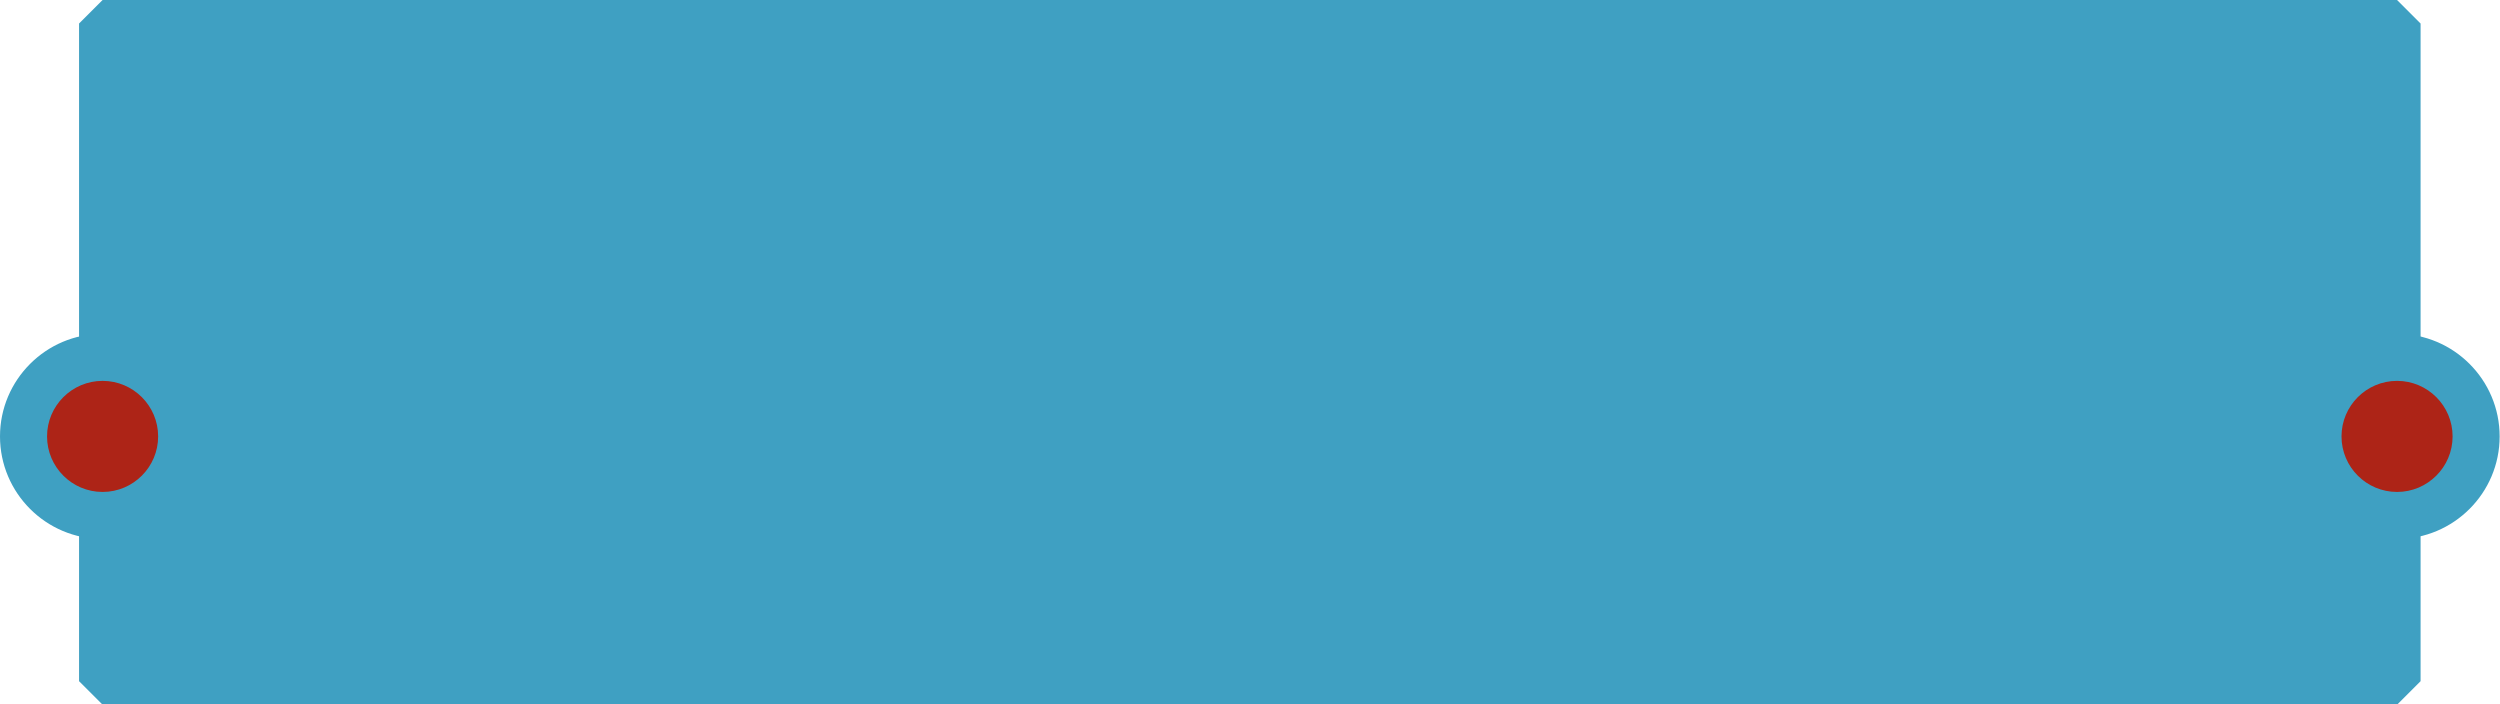
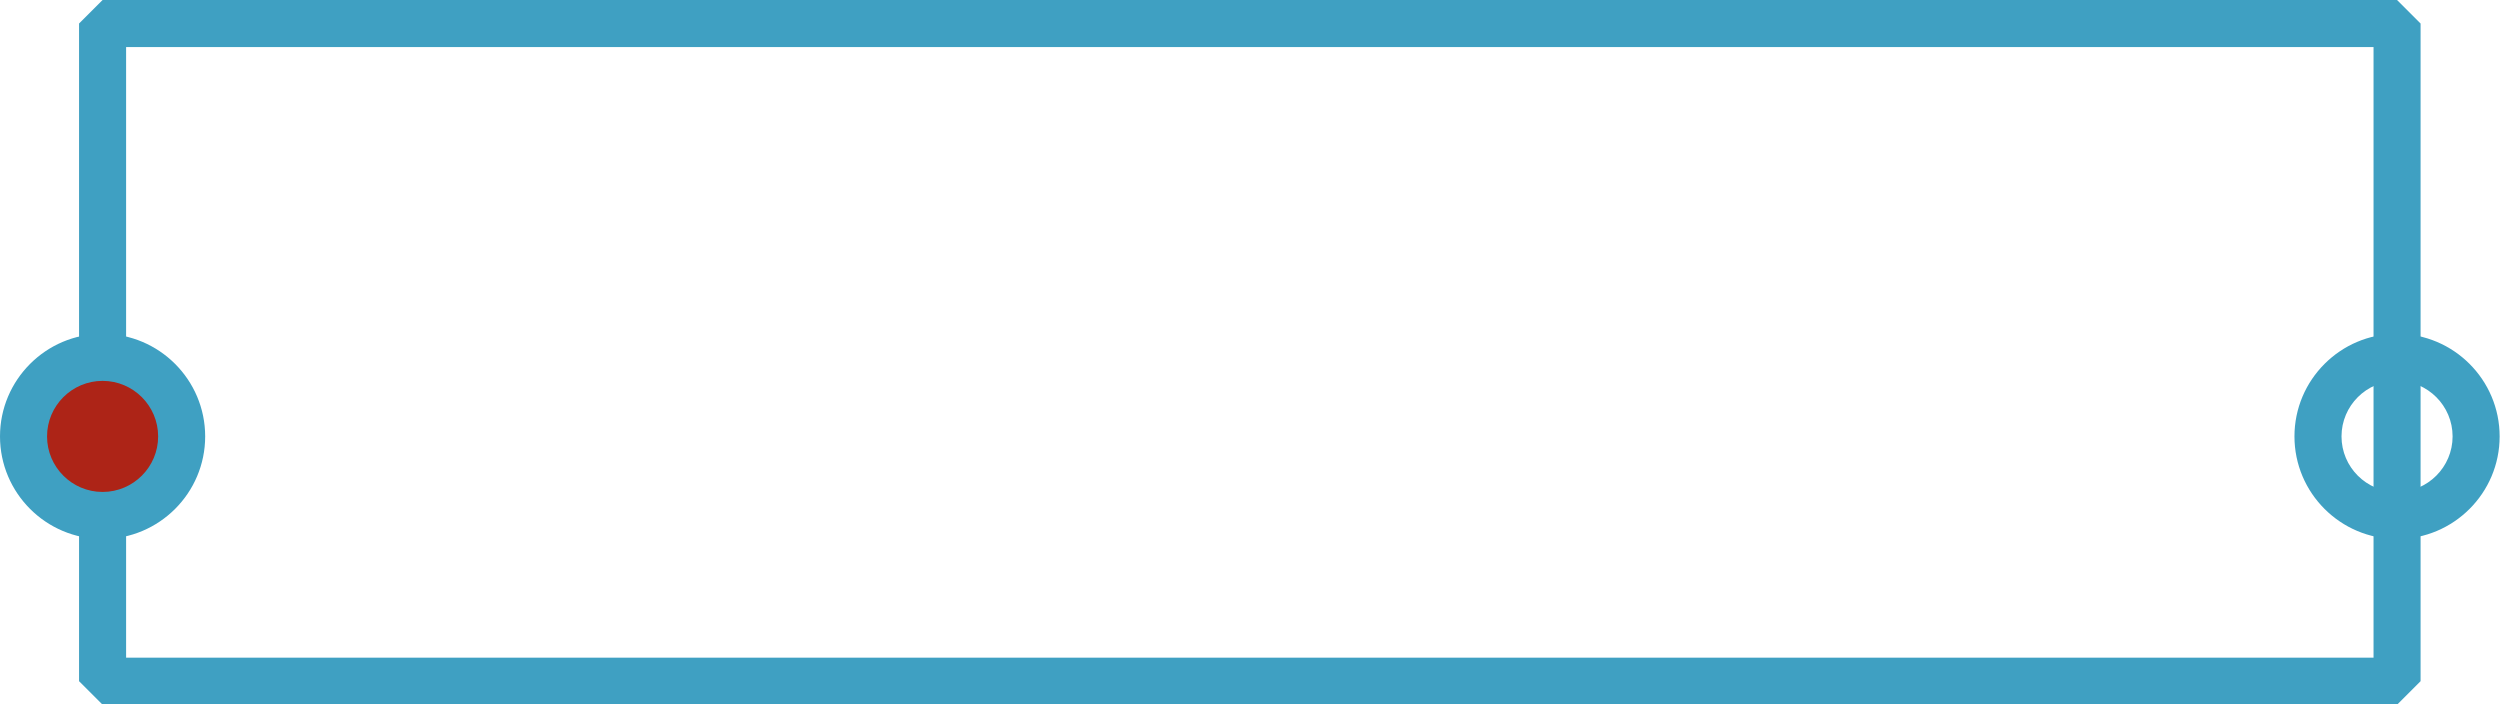
<svg xmlns="http://www.w3.org/2000/svg" fill="#000000" height="75.7" preserveAspectRatio="xMidYMid meet" version="1" viewBox="0.0 0.0 268.7 75.7" width="268.7" zoomAndPan="magnify">
  <g>
    <g>
      <g id="change1_1">
-         <path d="M11.026 2.528H257.636V73.213H11.026z" fill="#3fa0c2" />
+         <path d="M11.026 2.528H257.636H11.026z" fill="#3fa0c2" />
      </g>
      <g id="change2_3">
        <path d="M257.636,75.741H11.026l-2.529-2.527V2.528L11.026,0h246.61l2.528,2.528v70.685 L257.636,75.741z M13.554,70.684h241.554V5.056H13.554V70.684z" fill="#3fa0c2" />
      </g>
    </g>
    <g>
      <g id="change3_1">
        <circle cx="11.026" cy="46.906" fill="#ad2417" r="8.498" />
      </g>
      <g id="change2_1">
        <path d="M11.026,57.931C4.946,57.931,0,52.986,0,46.906c0-6.08,4.946-11.027,11.026-11.027 c6.081,0,11.026,4.947,11.026,11.027C22.052,52.986,17.106,57.931,11.026,57.931z M11.026,40.936 c-3.291,0-5.969,2.678-5.969,5.97c0,3.291,2.678,5.968,5.969,5.968c3.292,0,5.97-2.678,5.97-5.968 C16.996,43.614,14.318,40.936,11.026,40.936z" fill="#3fa0c2" />
      </g>
    </g>
    <g>
      <g id="change3_2">
-         <circle cx="257.636" cy="46.906" fill="#ad2417" r="8.498" />
-       </g>
+         </g>
      <g id="change2_2">
        <path d="M257.636,57.931c-6.08,0-11.027-4.945-11.027-11.025c0-6.08,4.947-11.027,11.027-11.027 c6.08,0,11.025,4.947,11.025,11.027C268.662,52.986,263.716,57.931,257.636,57.931z M257.636,40.936 c-3.292,0-5.97,2.678-5.97,5.97c0,3.291,2.678,5.968,5.97,5.968s5.969-2.678,5.969-5.968 C263.605,43.614,260.928,40.936,257.636,40.936z" fill="#3fa0c2" />
      </g>
    </g>
  </g>
</svg>